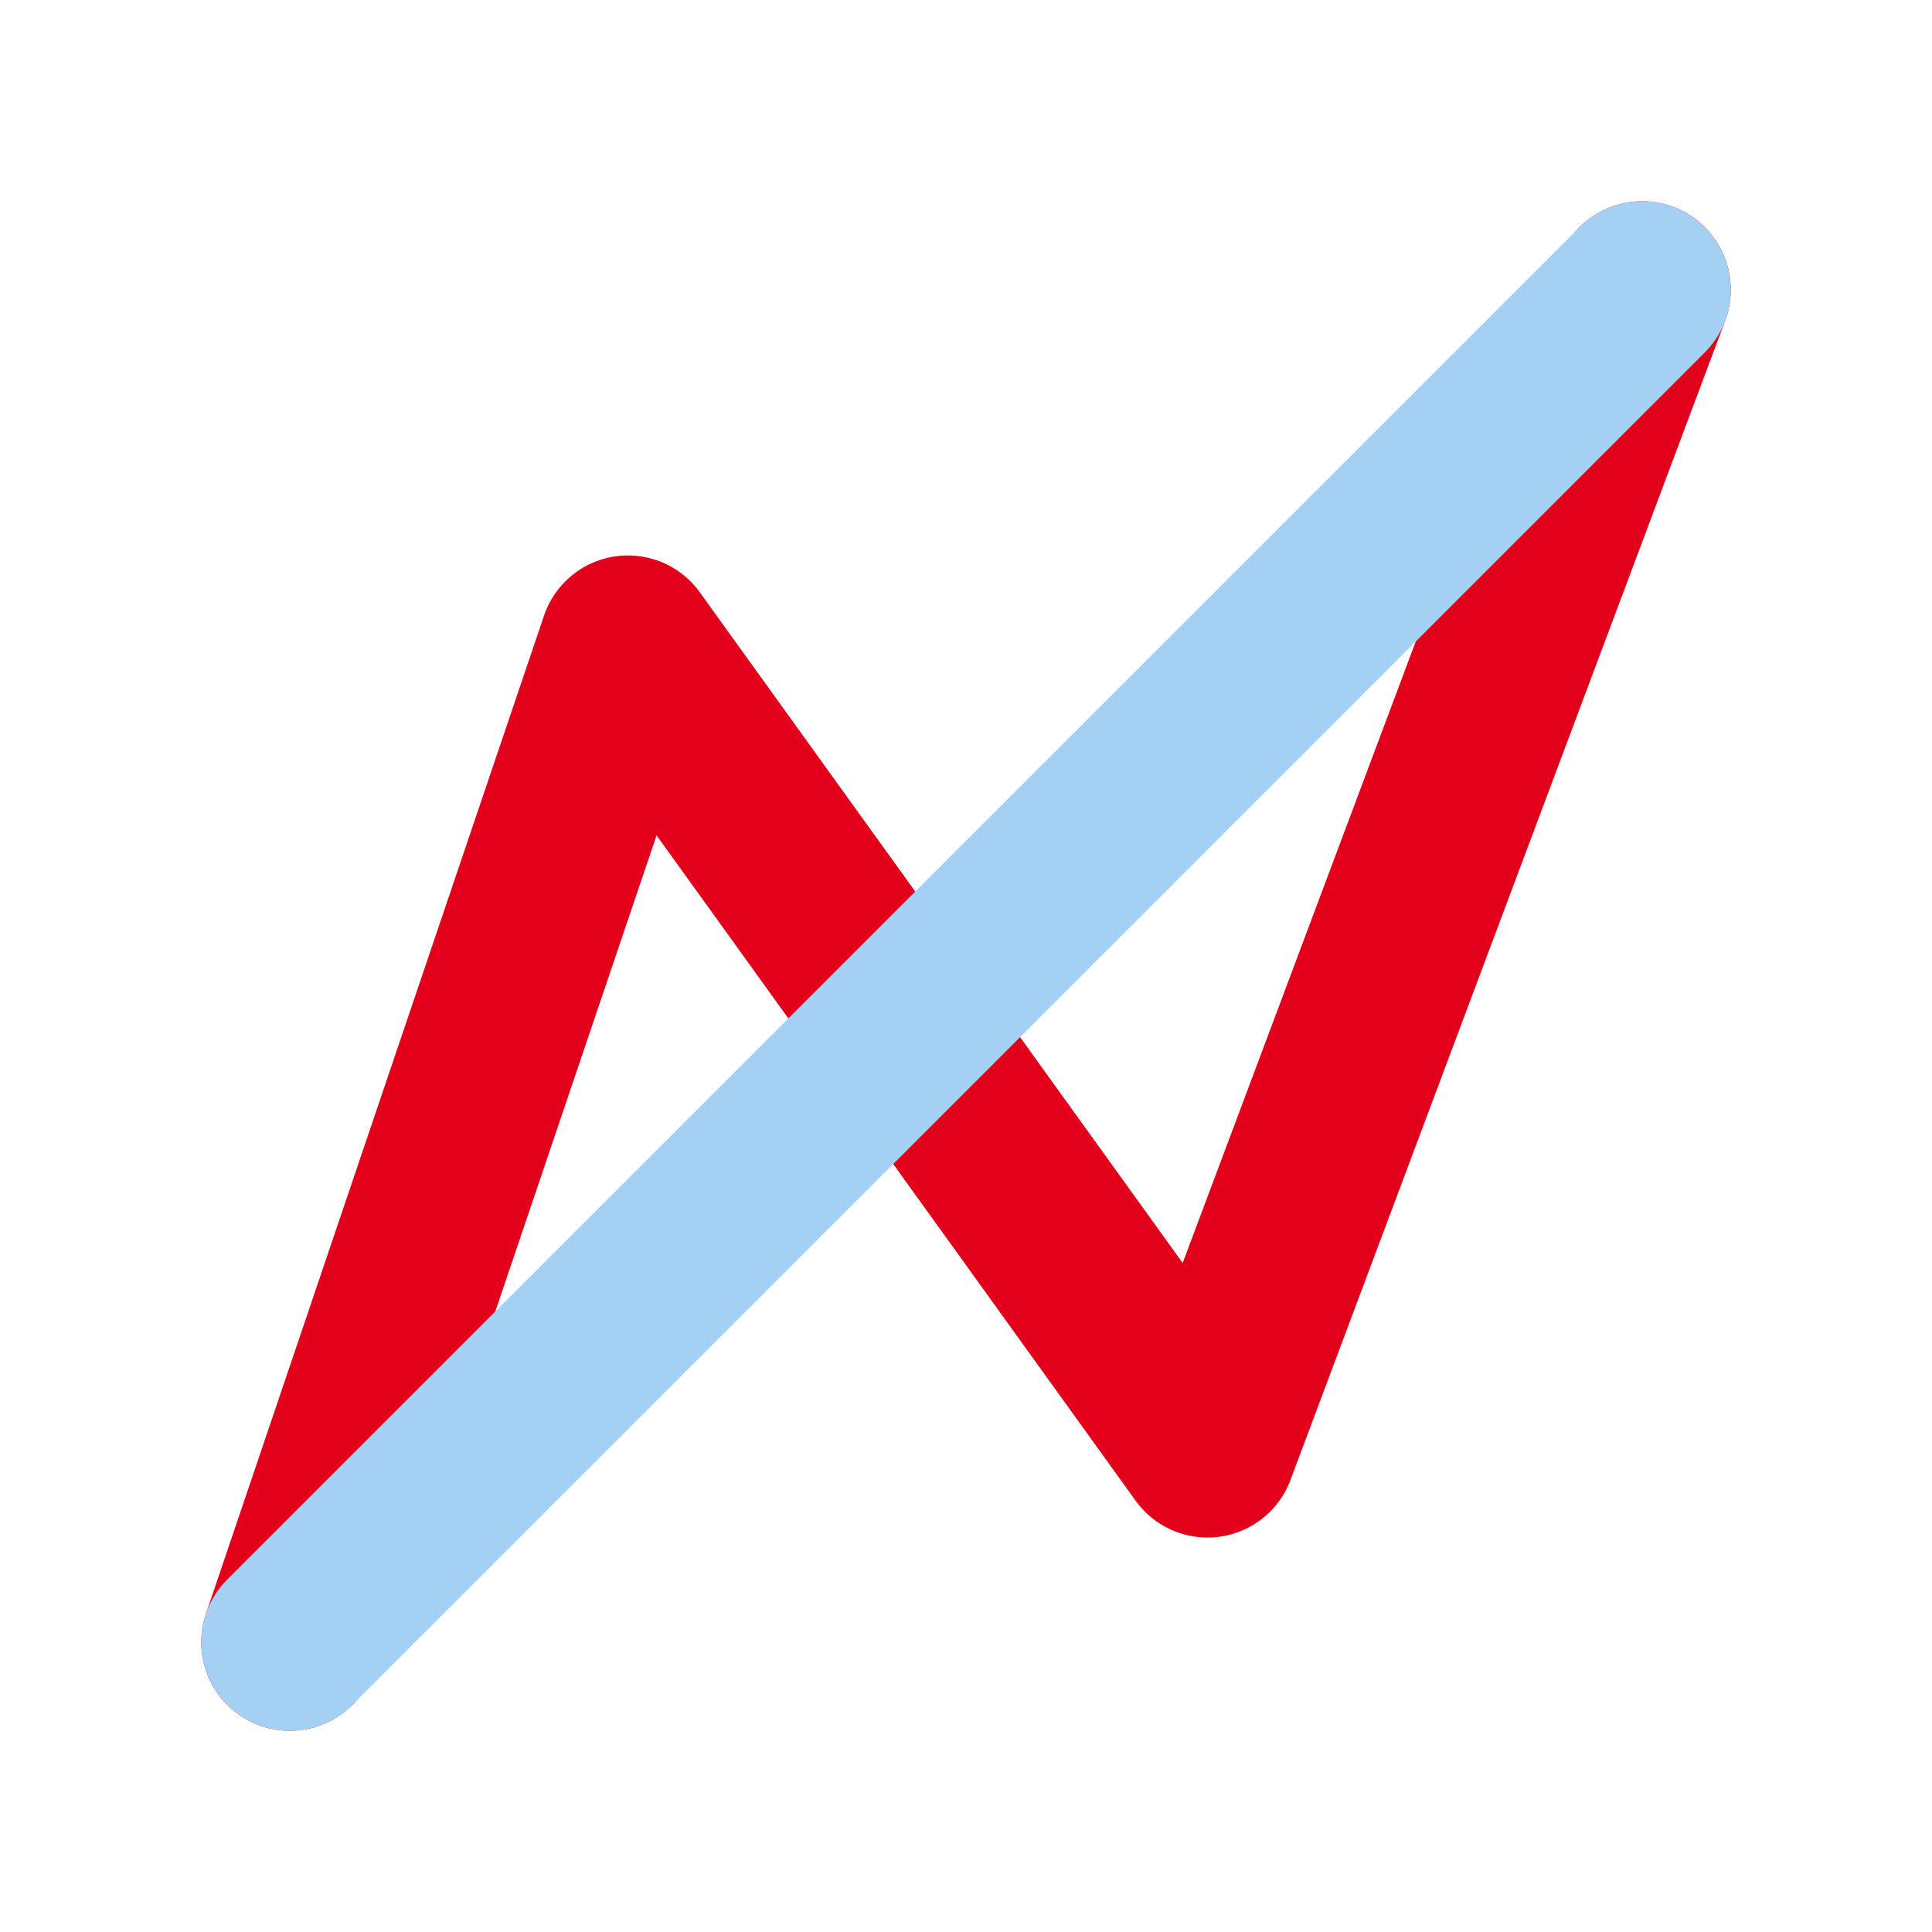
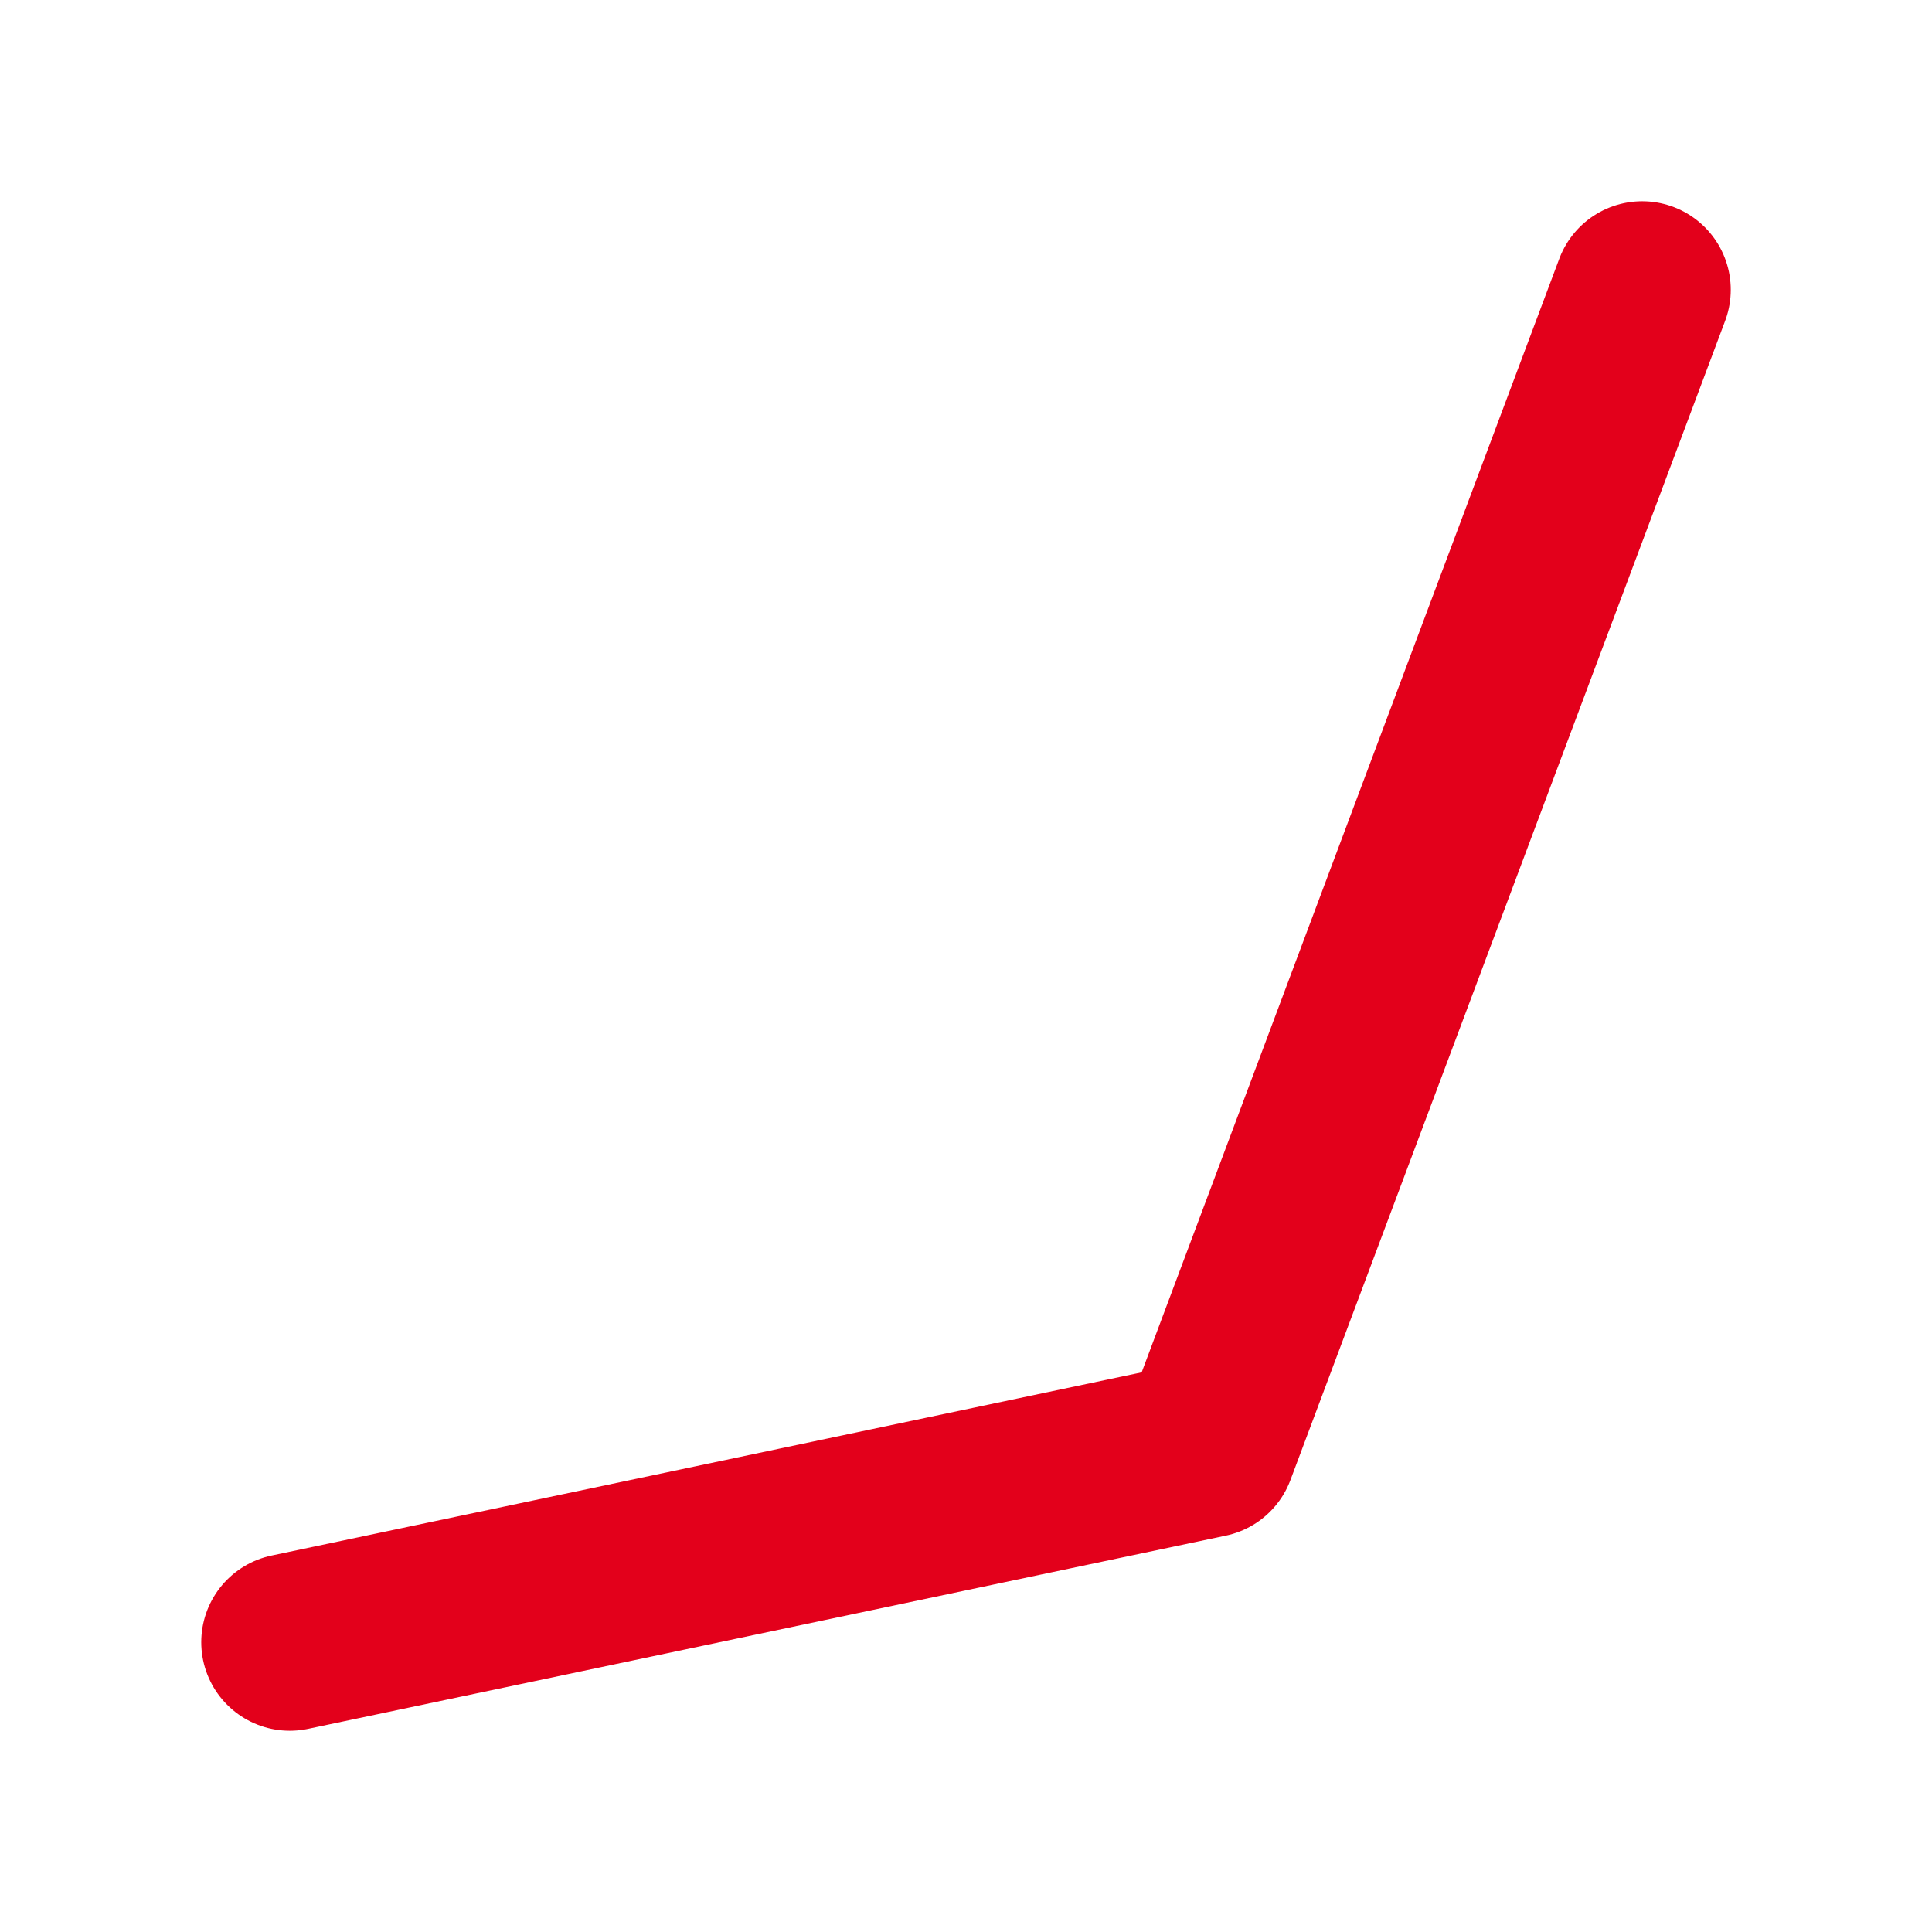
<svg xmlns="http://www.w3.org/2000/svg" width="120" height="120" viewBox="0 0 120 120">
  <title>Andyfx Logo</title>
-   <path fill="none" stroke-width="11" stroke-linecap="round" stroke-linejoin="round" stroke="#E3001B" d="M 18 102 L 39 40 L 75 90 L 102 18" />
-   <path fill="none" stroke-width="11" stroke-linecap="round" stroke-linejoin="round" stroke="#A4D1F3" d="M 18 102 L 102 18" />
+   <path fill="none" stroke-width="11" stroke-linecap="round" stroke-linejoin="round" stroke="#E3001B" d="M 18 102 L 75 90 L 102 18" />
</svg>